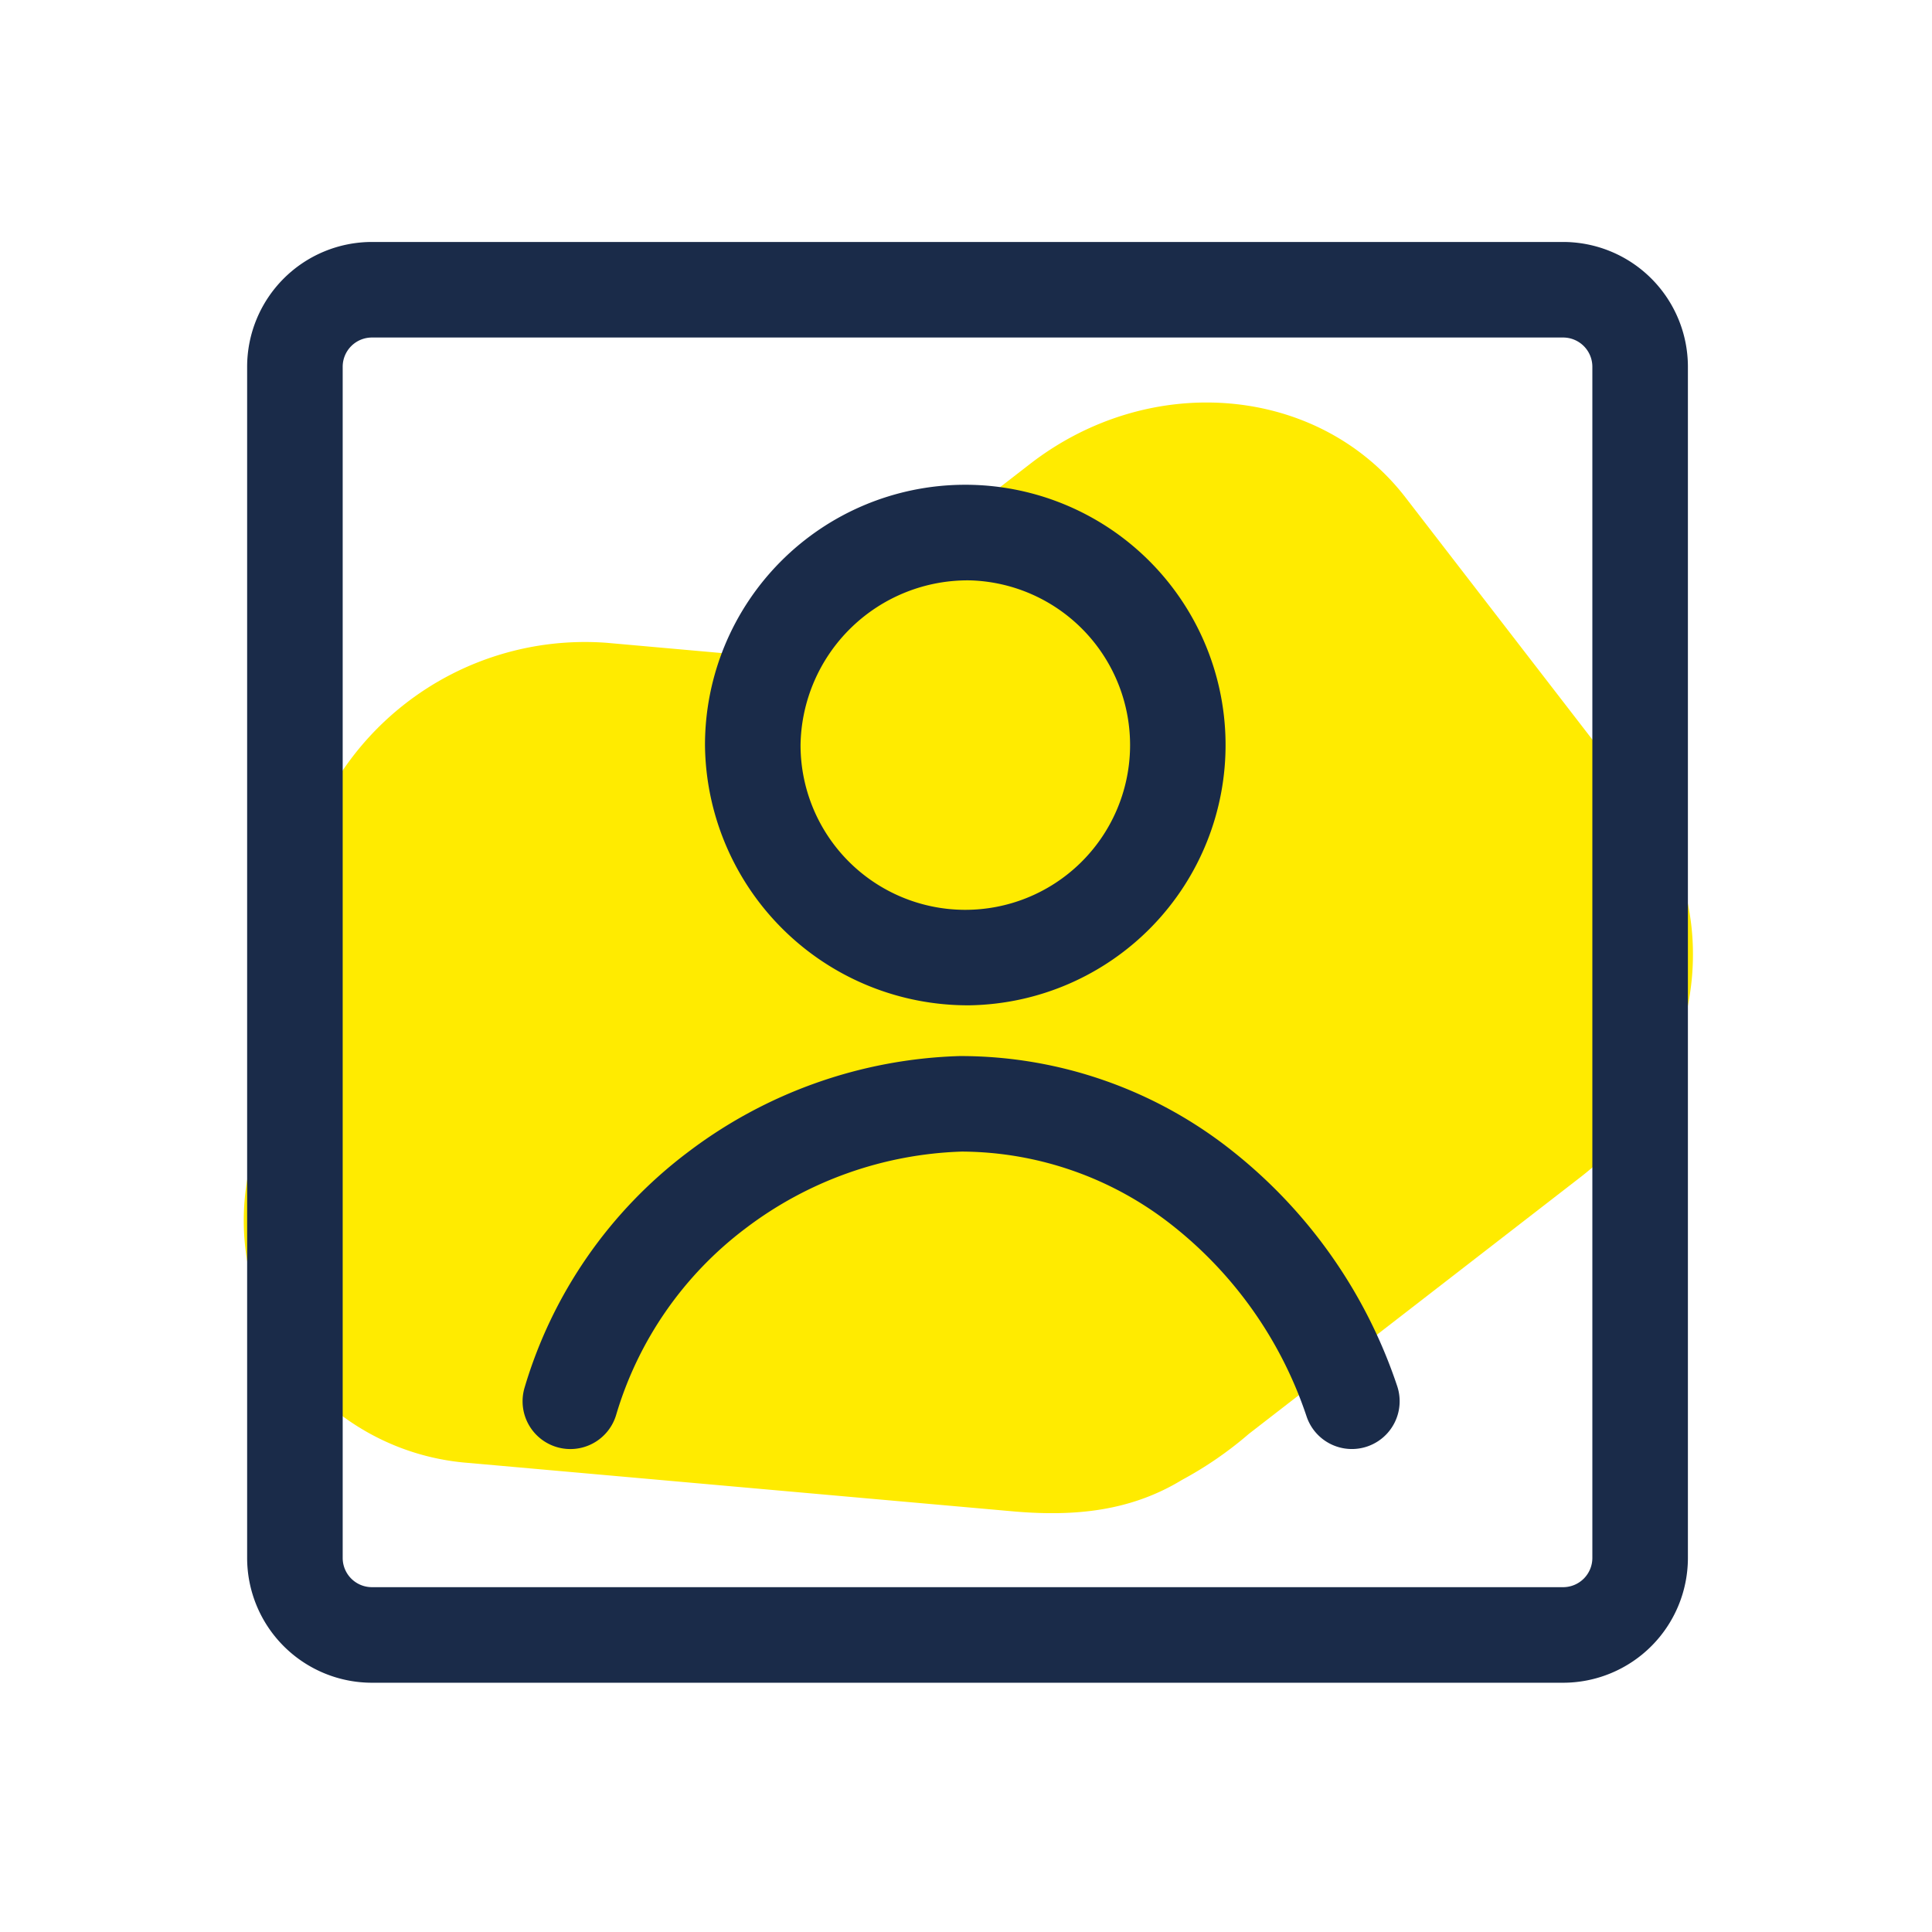
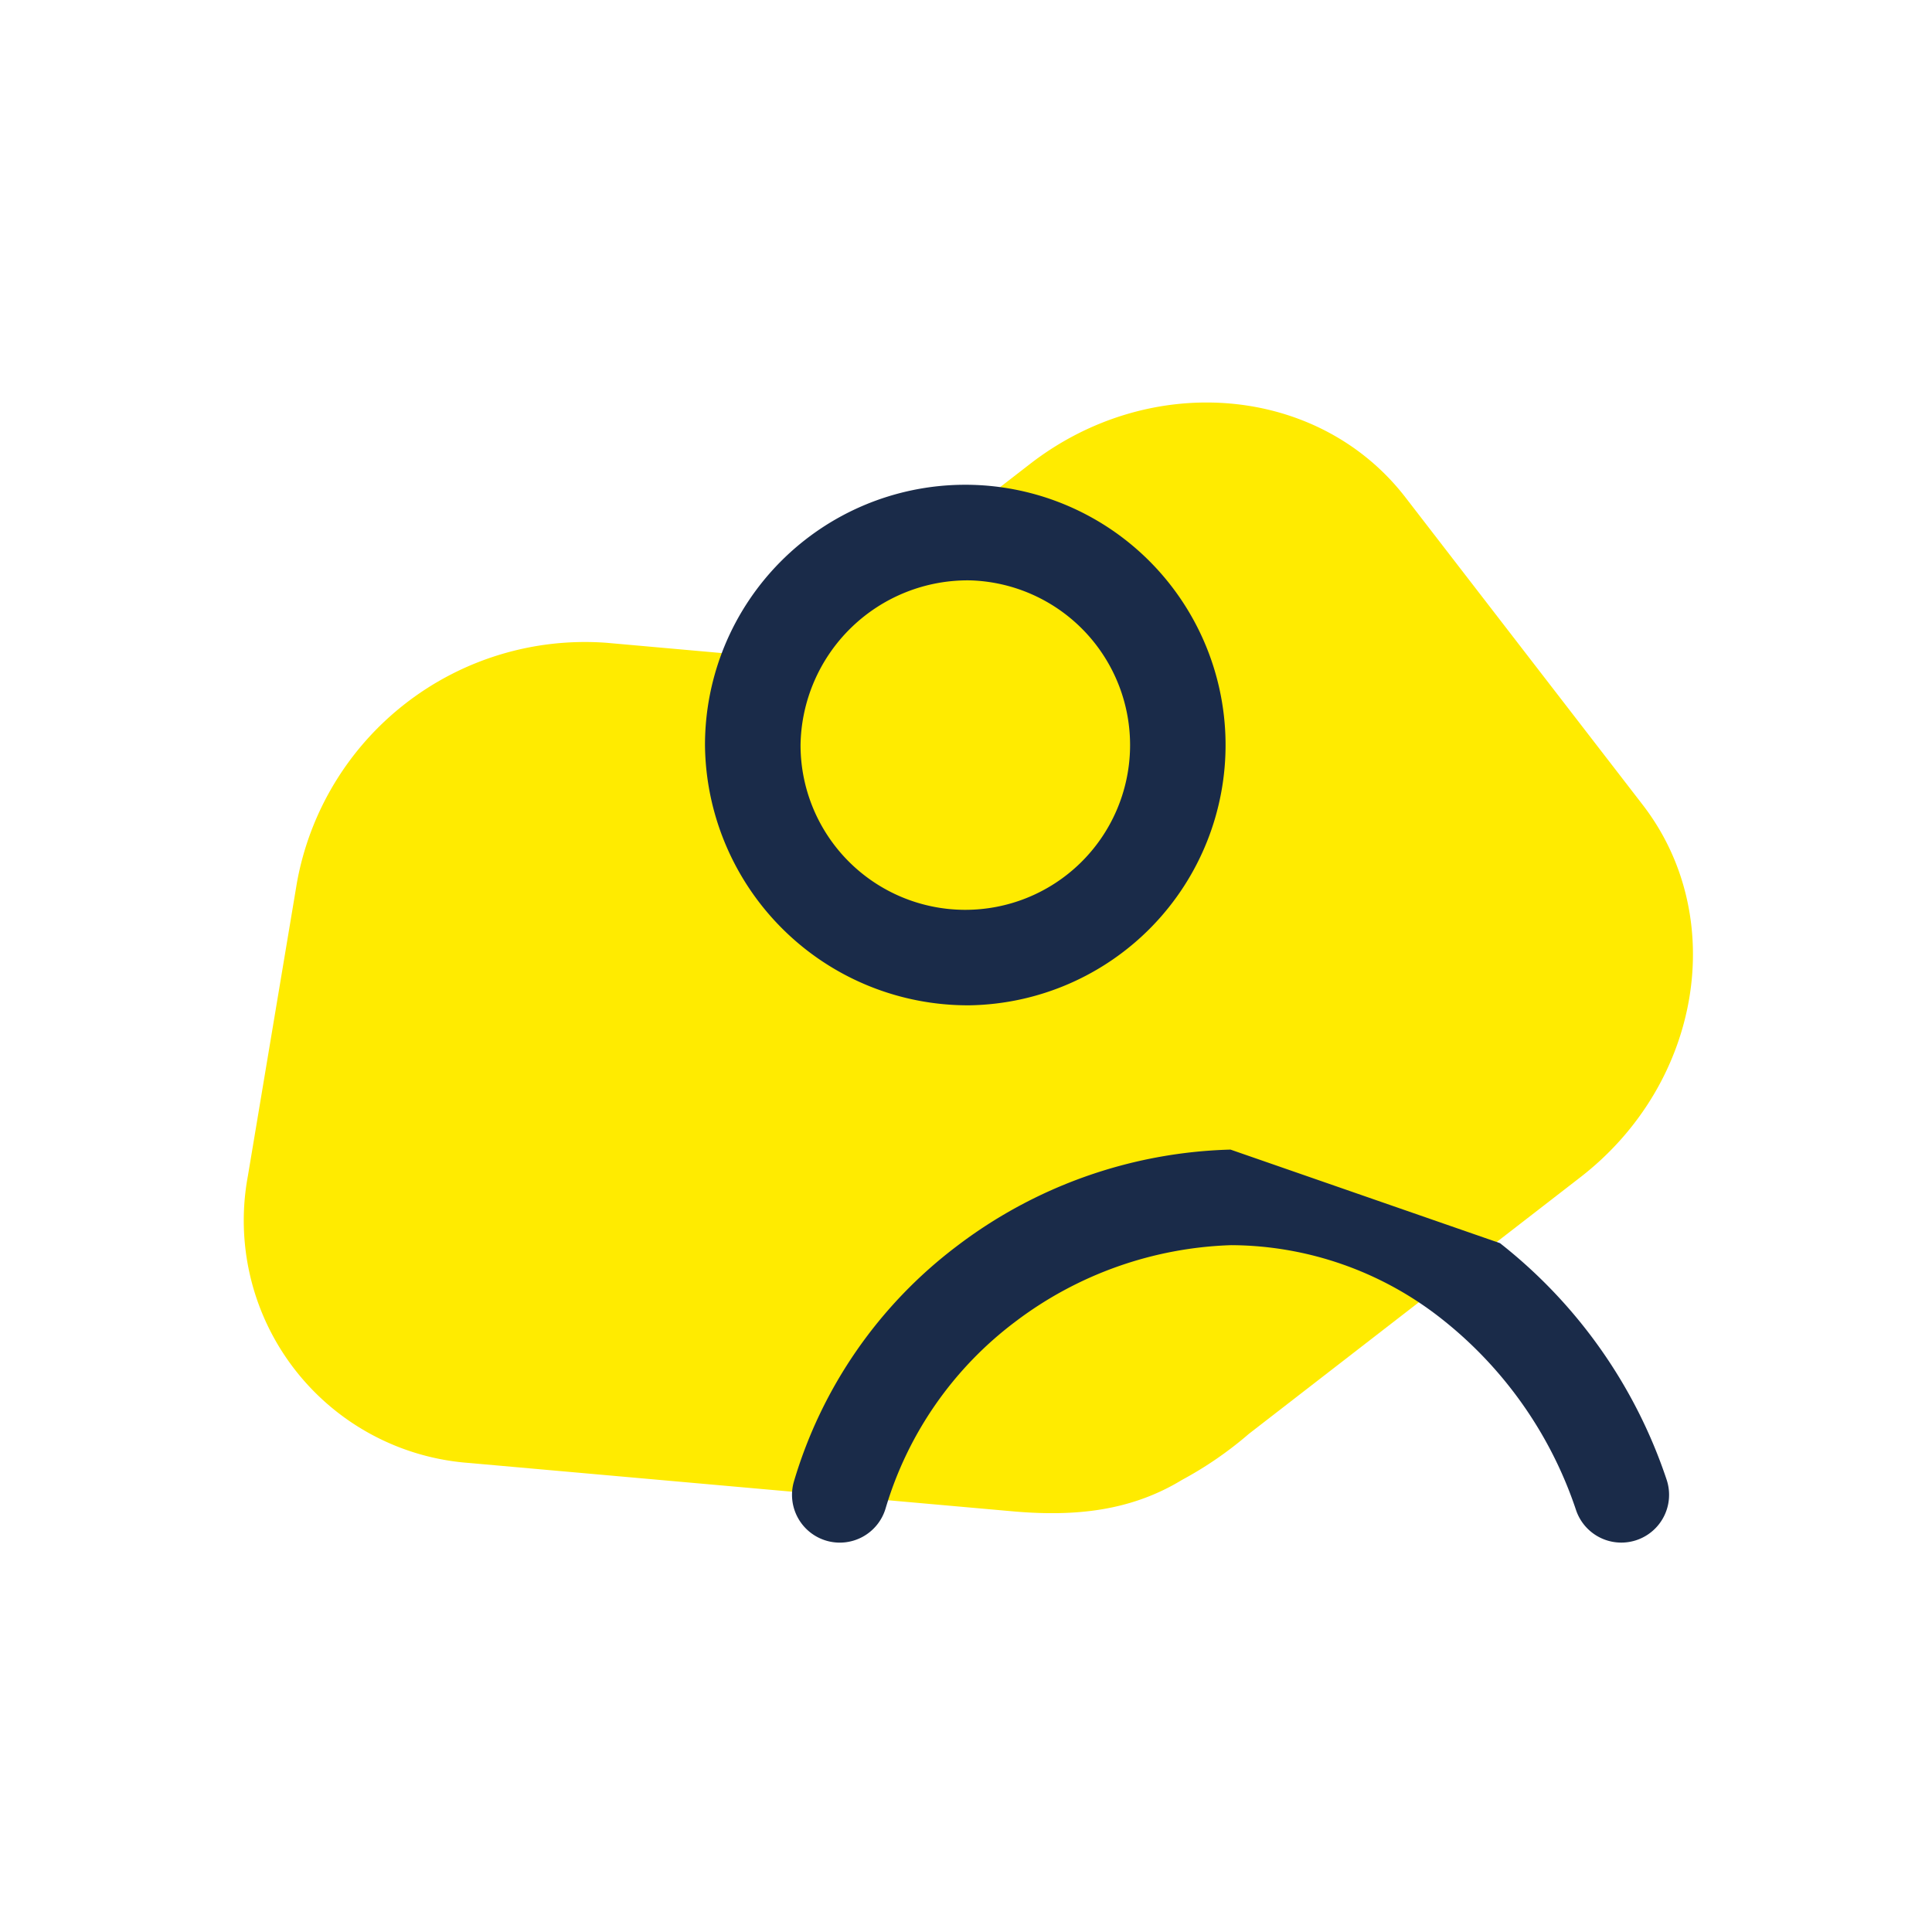
<svg xmlns="http://www.w3.org/2000/svg" width="120" height="120" viewBox="0 0 120 120">
  <defs>
    <clipPath id="clip-path">
      <rect id="Rechteck_2504" data-name="Rechteck 2504" width="112.152" height="112.152" fill="none" />
    </clipPath>
    <clipPath id="clip-ICON_Karriere_Festangestellung">
      <rect width="120" height="120" />
    </clipPath>
  </defs>
  <g id="ICON_Karriere_Festangestellung" clip-path="url(#clip-ICON_Karriere_Festangestellung)">
    <g id="Gruppe_6604" data-name="Gruppe 6604" transform="translate(3.924 3.924)">
      <g id="Gruppe_6601" data-name="Gruppe 6601" transform="translate(0)">
        <g id="Gruppe_6600" data-name="Gruppe 6600" clip-path="url(#clip-path)">
          <path id="Pfad_3995" data-name="Pfad 3995" d="M139.833,154.659,119.24,170.6a23.127,23.127,0,0,1-4.151,2.859c-3.195,1.946-6.65,2.278-10.378,1.966L70.822,172.41a15.1,15.1,0,0,1-13.756-17.825l3.049-18.232a18.182,18.182,0,0,1,19.226-14.887l10.726.956,15.578-12.062c7.508-5.814,17.95-4.884,23.321,2.077L143.7,131.529c5.372,6.961,3.64,17.317-3.867,23.13" transform="translate(-45.594 -85.465)" fill="#ffeb00" />
        </g>
      </g>
      <g id="Gruppe_6603" data-name="Gruppe 6603" transform="translate(0)">
        <g id="Gruppe_6602" data-name="Gruppe 6602" clip-path="url(#clip-path)">
-           <path id="Pfad_3996" data-name="Pfad 3996" d="M139.5,56.136H65.509a7.757,7.757,0,0,0-7.749,7.749v73.991a7.757,7.757,0,0,0,7.749,7.749H139.5a7.757,7.757,0,0,0,7.749-7.749V63.885a7.757,7.757,0,0,0-7.749-7.749m1.814,81.739a1.816,1.816,0,0,1-1.814,1.814H65.509a1.816,1.816,0,0,1-1.814-1.814V63.885a1.816,1.816,0,0,1,1.814-1.814H139.5a1.816,1.816,0,0,1,1.814,1.814Z" transform="translate(-46.334 -45.031)" fill="#1a2b49" />
          <path id="Pfad_3997" data-name="Pfad 3997" d="M217.964,164.7a16.167,16.167,0,1,0-16.451-16.165A16.328,16.328,0,0,0,217.964,164.7m0-26.394a10.234,10.234,0,1,1-10.516,10.23,10.388,10.388,0,0,1,10.516-10.23" transform="translate(-161.649 -106.183)" fill="#1a2b49" />
-           <path id="Pfad_3998" data-name="Pfad 3998" d="M188.238,317.554a27.12,27.12,0,0,0-16.735-5.812l-.1,0a29.328,29.328,0,0,0-16.9,5.989,28.41,28.41,0,0,0-10.121,14.61,2.967,2.967,0,0,0,5.69,1.686,22.51,22.51,0,0,1,8.025-11.574,23.424,23.424,0,0,1,13.45-4.778,21.241,21.241,0,0,1,13.049,4.568,25.316,25.316,0,0,1,8.365,11.9,2.967,2.967,0,0,0,5.615-1.922,31.232,31.232,0,0,0-10.344-14.671" transform="translate(-115.725 -250.072)" fill="#1a2b49" />
+           <path id="Pfad_3998" data-name="Pfad 3998" d="M188.238,317.554l-.1,0a29.328,29.328,0,0,0-16.9,5.989,28.41,28.41,0,0,0-10.121,14.61,2.967,2.967,0,0,0,5.69,1.686,22.51,22.51,0,0,1,8.025-11.574,23.424,23.424,0,0,1,13.45-4.778,21.241,21.241,0,0,1,13.049,4.568,25.316,25.316,0,0,1,8.365,11.9,2.967,2.967,0,0,0,5.615-1.922,31.232,31.232,0,0,0-10.344-14.671" transform="translate(-115.725 -250.072)" fill="#1a2b49" />
        </g>
      </g>
    </g>
  </g>
</svg>